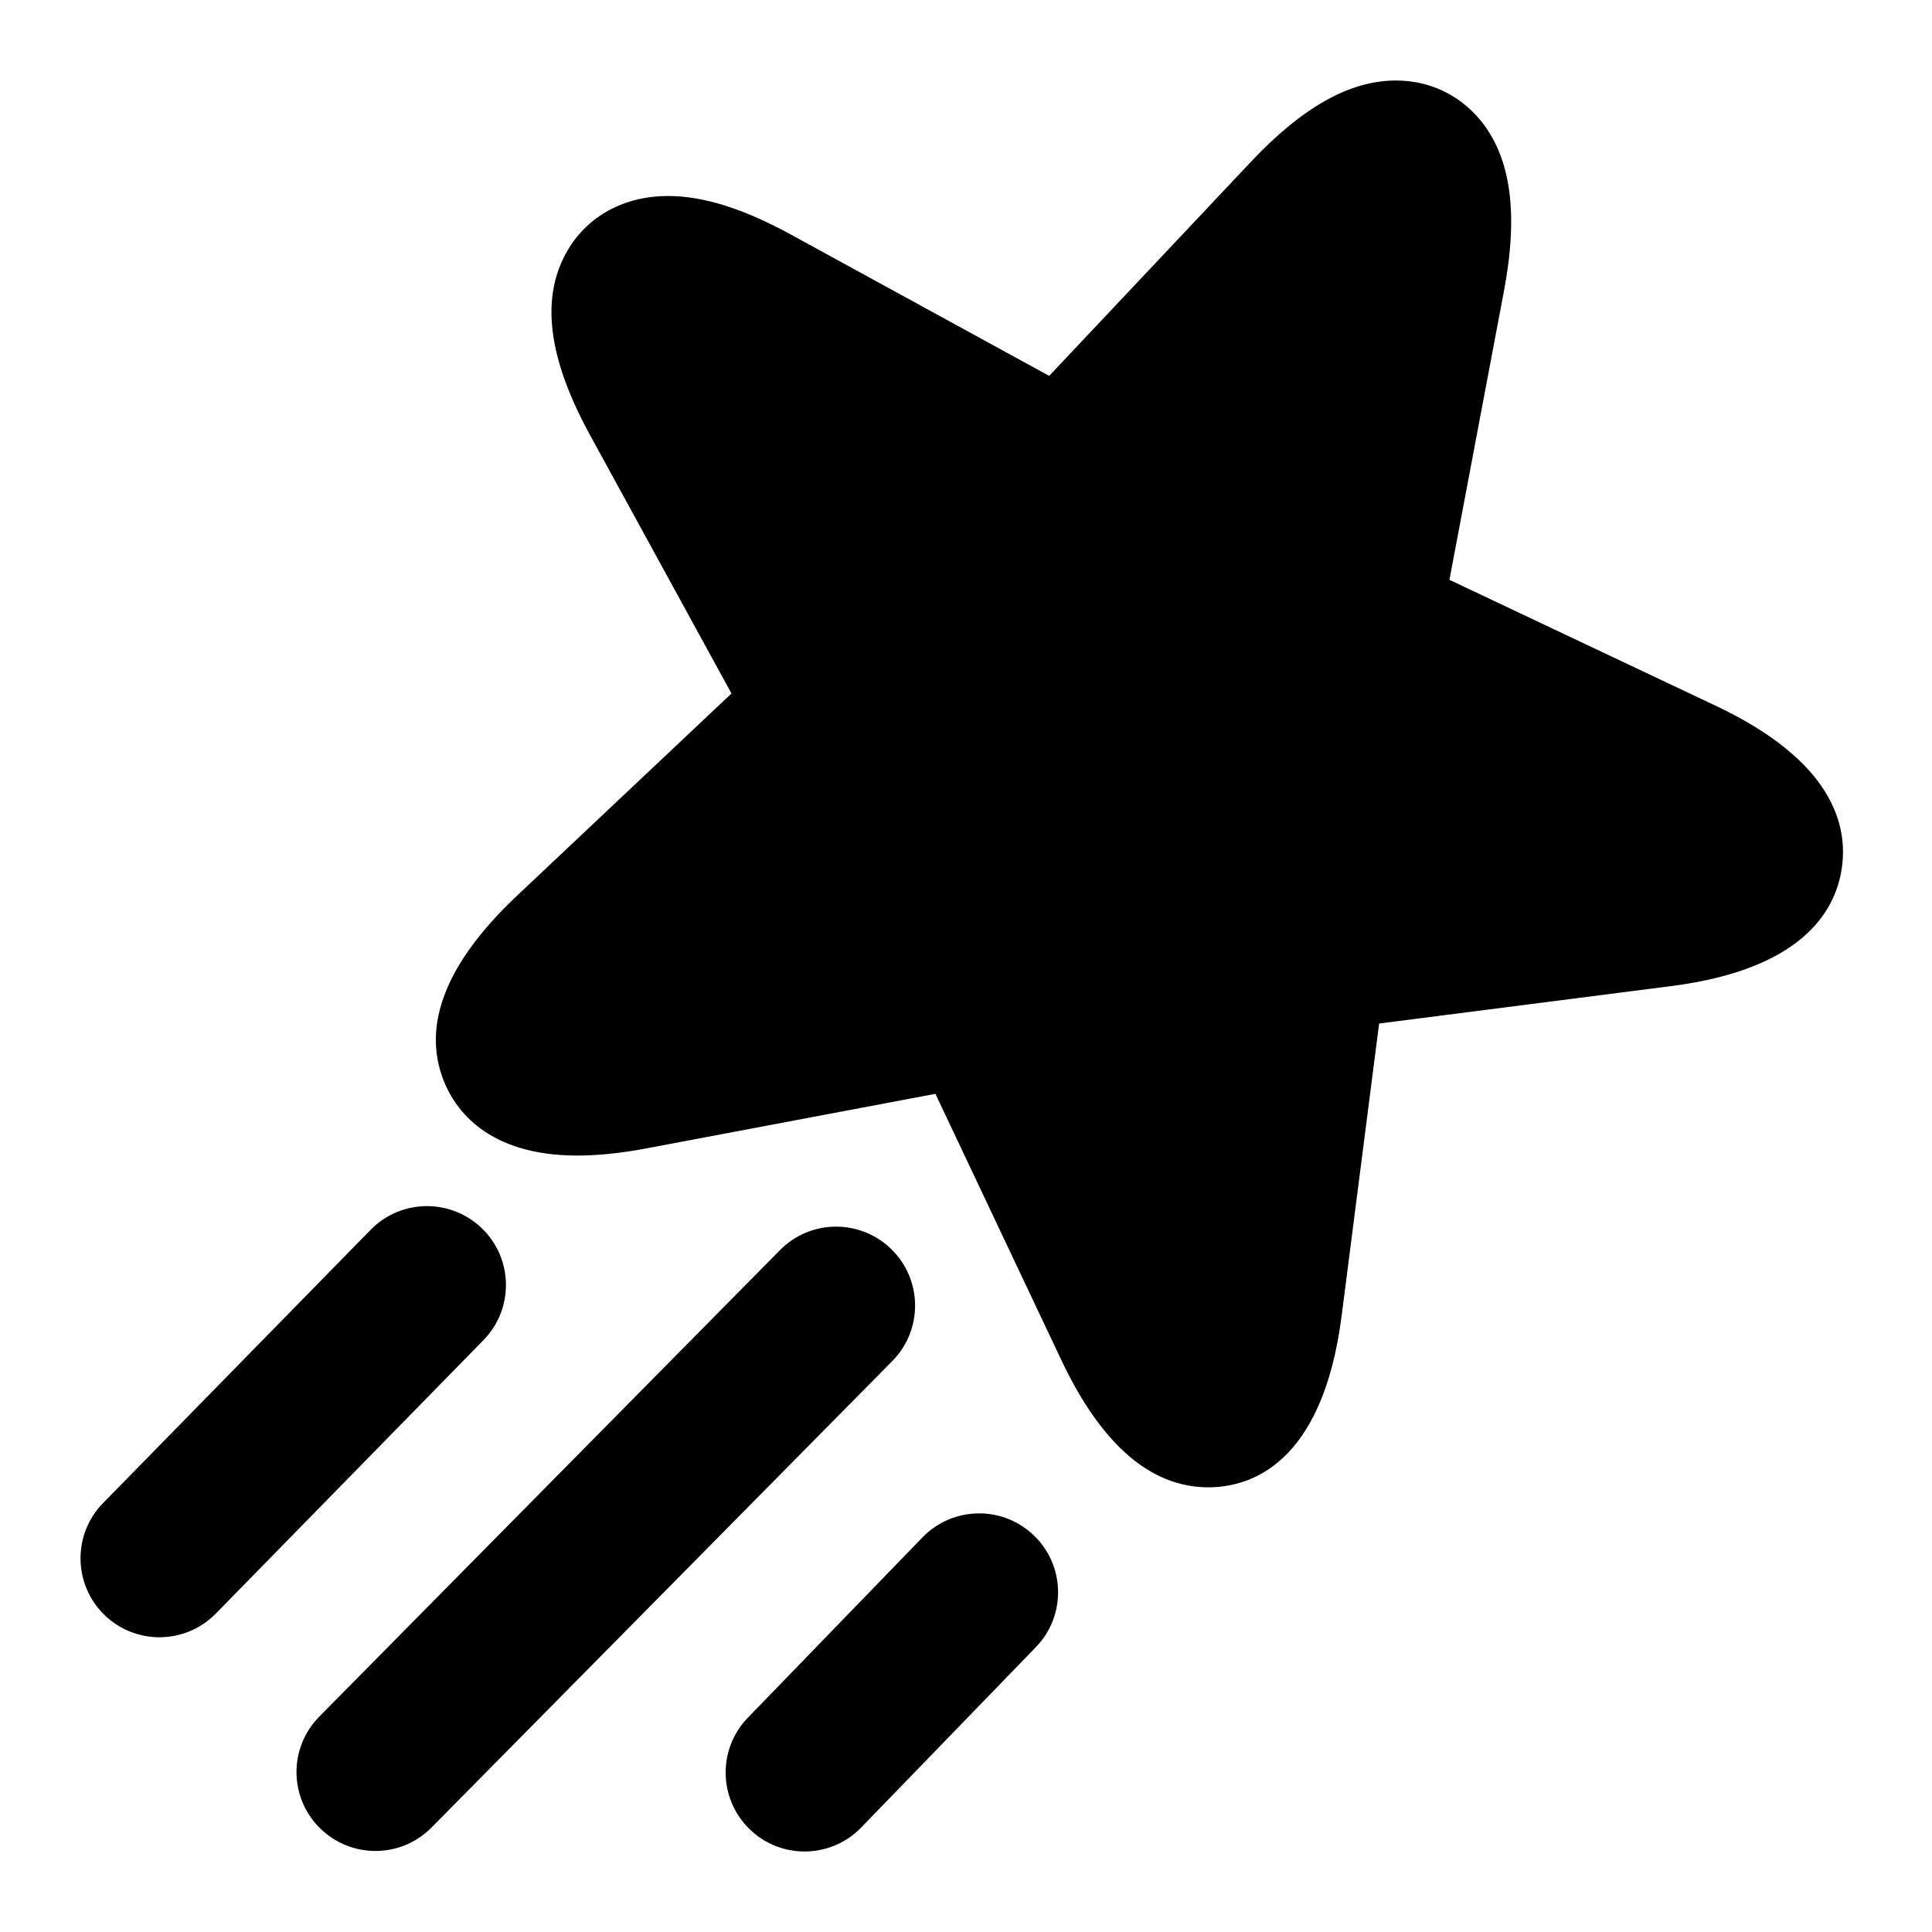
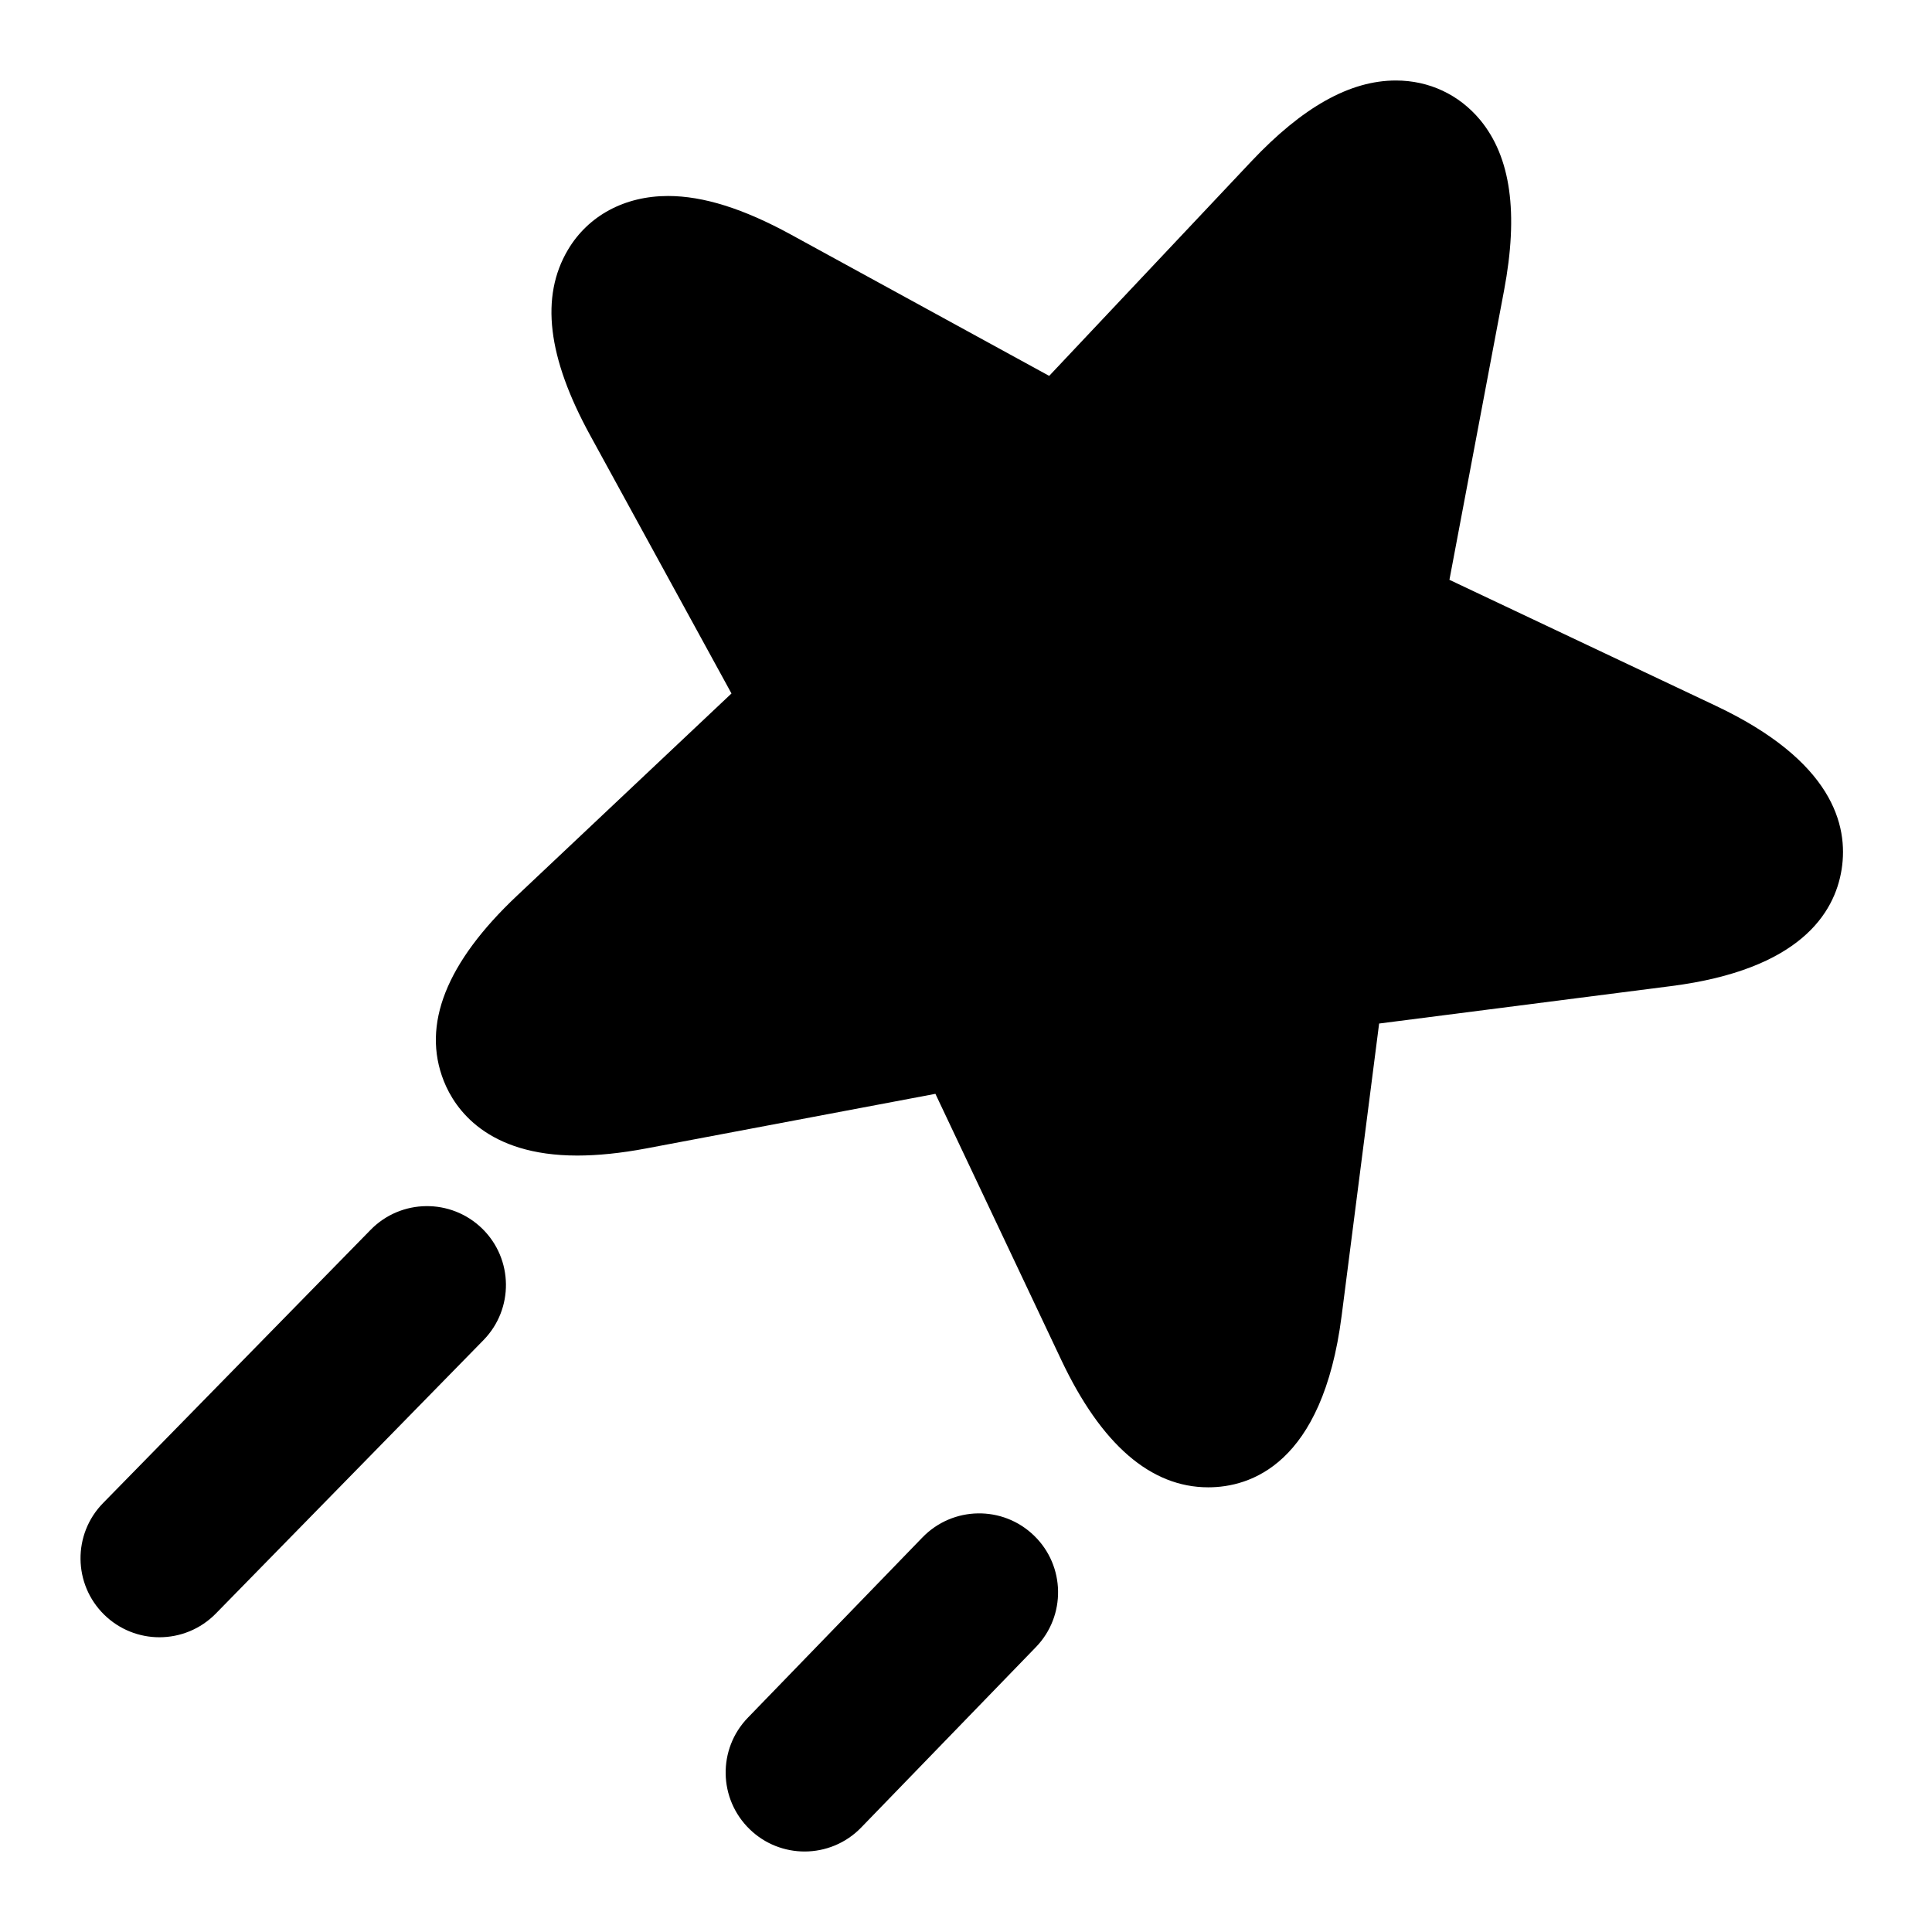
<svg xmlns="http://www.w3.org/2000/svg" width="18px" height="18px" viewBox="0 0 18 18" version="1.1">
  <title>B4615FF3-EB3C-4702-A366-F7A8BC149216</title>
  <g id="Desktop" stroke="none" stroke-width="1" fill="none" fill-rule="evenodd">
    <g id="5.0" transform="translate(-1235, -25)">
      <g id="Group-2" transform="translate(-638, 0)">
        <g id="Group" transform="translate(638, 0)">
          <g id="Group-21" transform="translate(1124, 17)">
            <g id="Group-20" transform="translate(12, 6)">
              <g id="Group-19" transform="translate(99, 2)">
                <rect id="Rectangle" x="0" y="0" width="18" height="18" />
                <g id="star-(1)" transform="translate(0.75, 0.75)" fill="#000000" fill-rule="nonzero">
                  <path d="M15.234,5.825 L12.754,4.652 L13.263,1.956 C13.399,1.233 13.326,0.713 13.04,0.367 C12.843,0.131 12.565,0 12.255,0 C11.827,0 11.386,0.247 10.907,0.755 L9.025,2.752 L6.618,1.435 C6.177,1.194 5.803,1.076 5.474,1.076 C5.07,1.076 4.73,1.259 4.541,1.578 C4.283,2.014 4.35,2.578 4.748,3.305 L6.065,5.711 L4.068,7.594 C3.407,8.217 3.177,8.798 3.385,9.322 C3.488,9.581 3.786,10.016 4.628,10.016 C4.819,10.016 5.035,9.994 5.269,9.95 L7.965,9.441 L9.138,11.921 C9.51,12.708 9.971,13.107 10.507,13.107 C10.894,13.107 11.572,12.899 11.75,11.507 L12.099,8.786 L14.821,8.437 C16.015,8.284 16.343,7.761 16.408,7.35 C16.473,6.938 16.323,6.339 15.234,5.825 Z" id="Path" />
                  <path d="M3.743,10.697 C3.452,10.413 2.987,10.418 2.703,10.708 L0.21,13.254 C-0.074,13.544 -0.069,14.01 0.221,14.294 C0.364,14.434 0.55,14.504 0.735,14.504 C0.926,14.504 1.117,14.43 1.261,14.283 L3.754,11.736 C4.038,11.446 4.033,10.981 3.743,10.697 L3.743,10.697 Z" id="Path" />
-                   <path d="M7.557,10.891 C7.268,10.605 6.802,10.608 6.517,10.897 L2.225,15.243 C1.939,15.532 1.942,15.997 2.231,16.283 C2.374,16.424 2.561,16.495 2.748,16.495 C2.937,16.495 3.127,16.422 3.271,16.276 L7.563,11.931 C7.849,11.642 7.846,11.176 7.557,10.891 L7.557,10.891 Z" id="Path" />
                  <path d="M7.844,13.574 L6.218,15.253 C5.935,15.545 5.943,16.01 6.235,16.293 C6.377,16.431 6.562,16.5 6.746,16.5 C6.938,16.5 7.13,16.425 7.274,16.276 L8.901,14.596 C9.183,14.305 9.176,13.839 8.884,13.557 C8.592,13.274 8.127,13.282 7.844,13.574 L7.844,13.574 Z" id="Path" />
                </g>
              </g>
            </g>
          </g>
        </g>
      </g>
    </g>
  </g>
</svg>